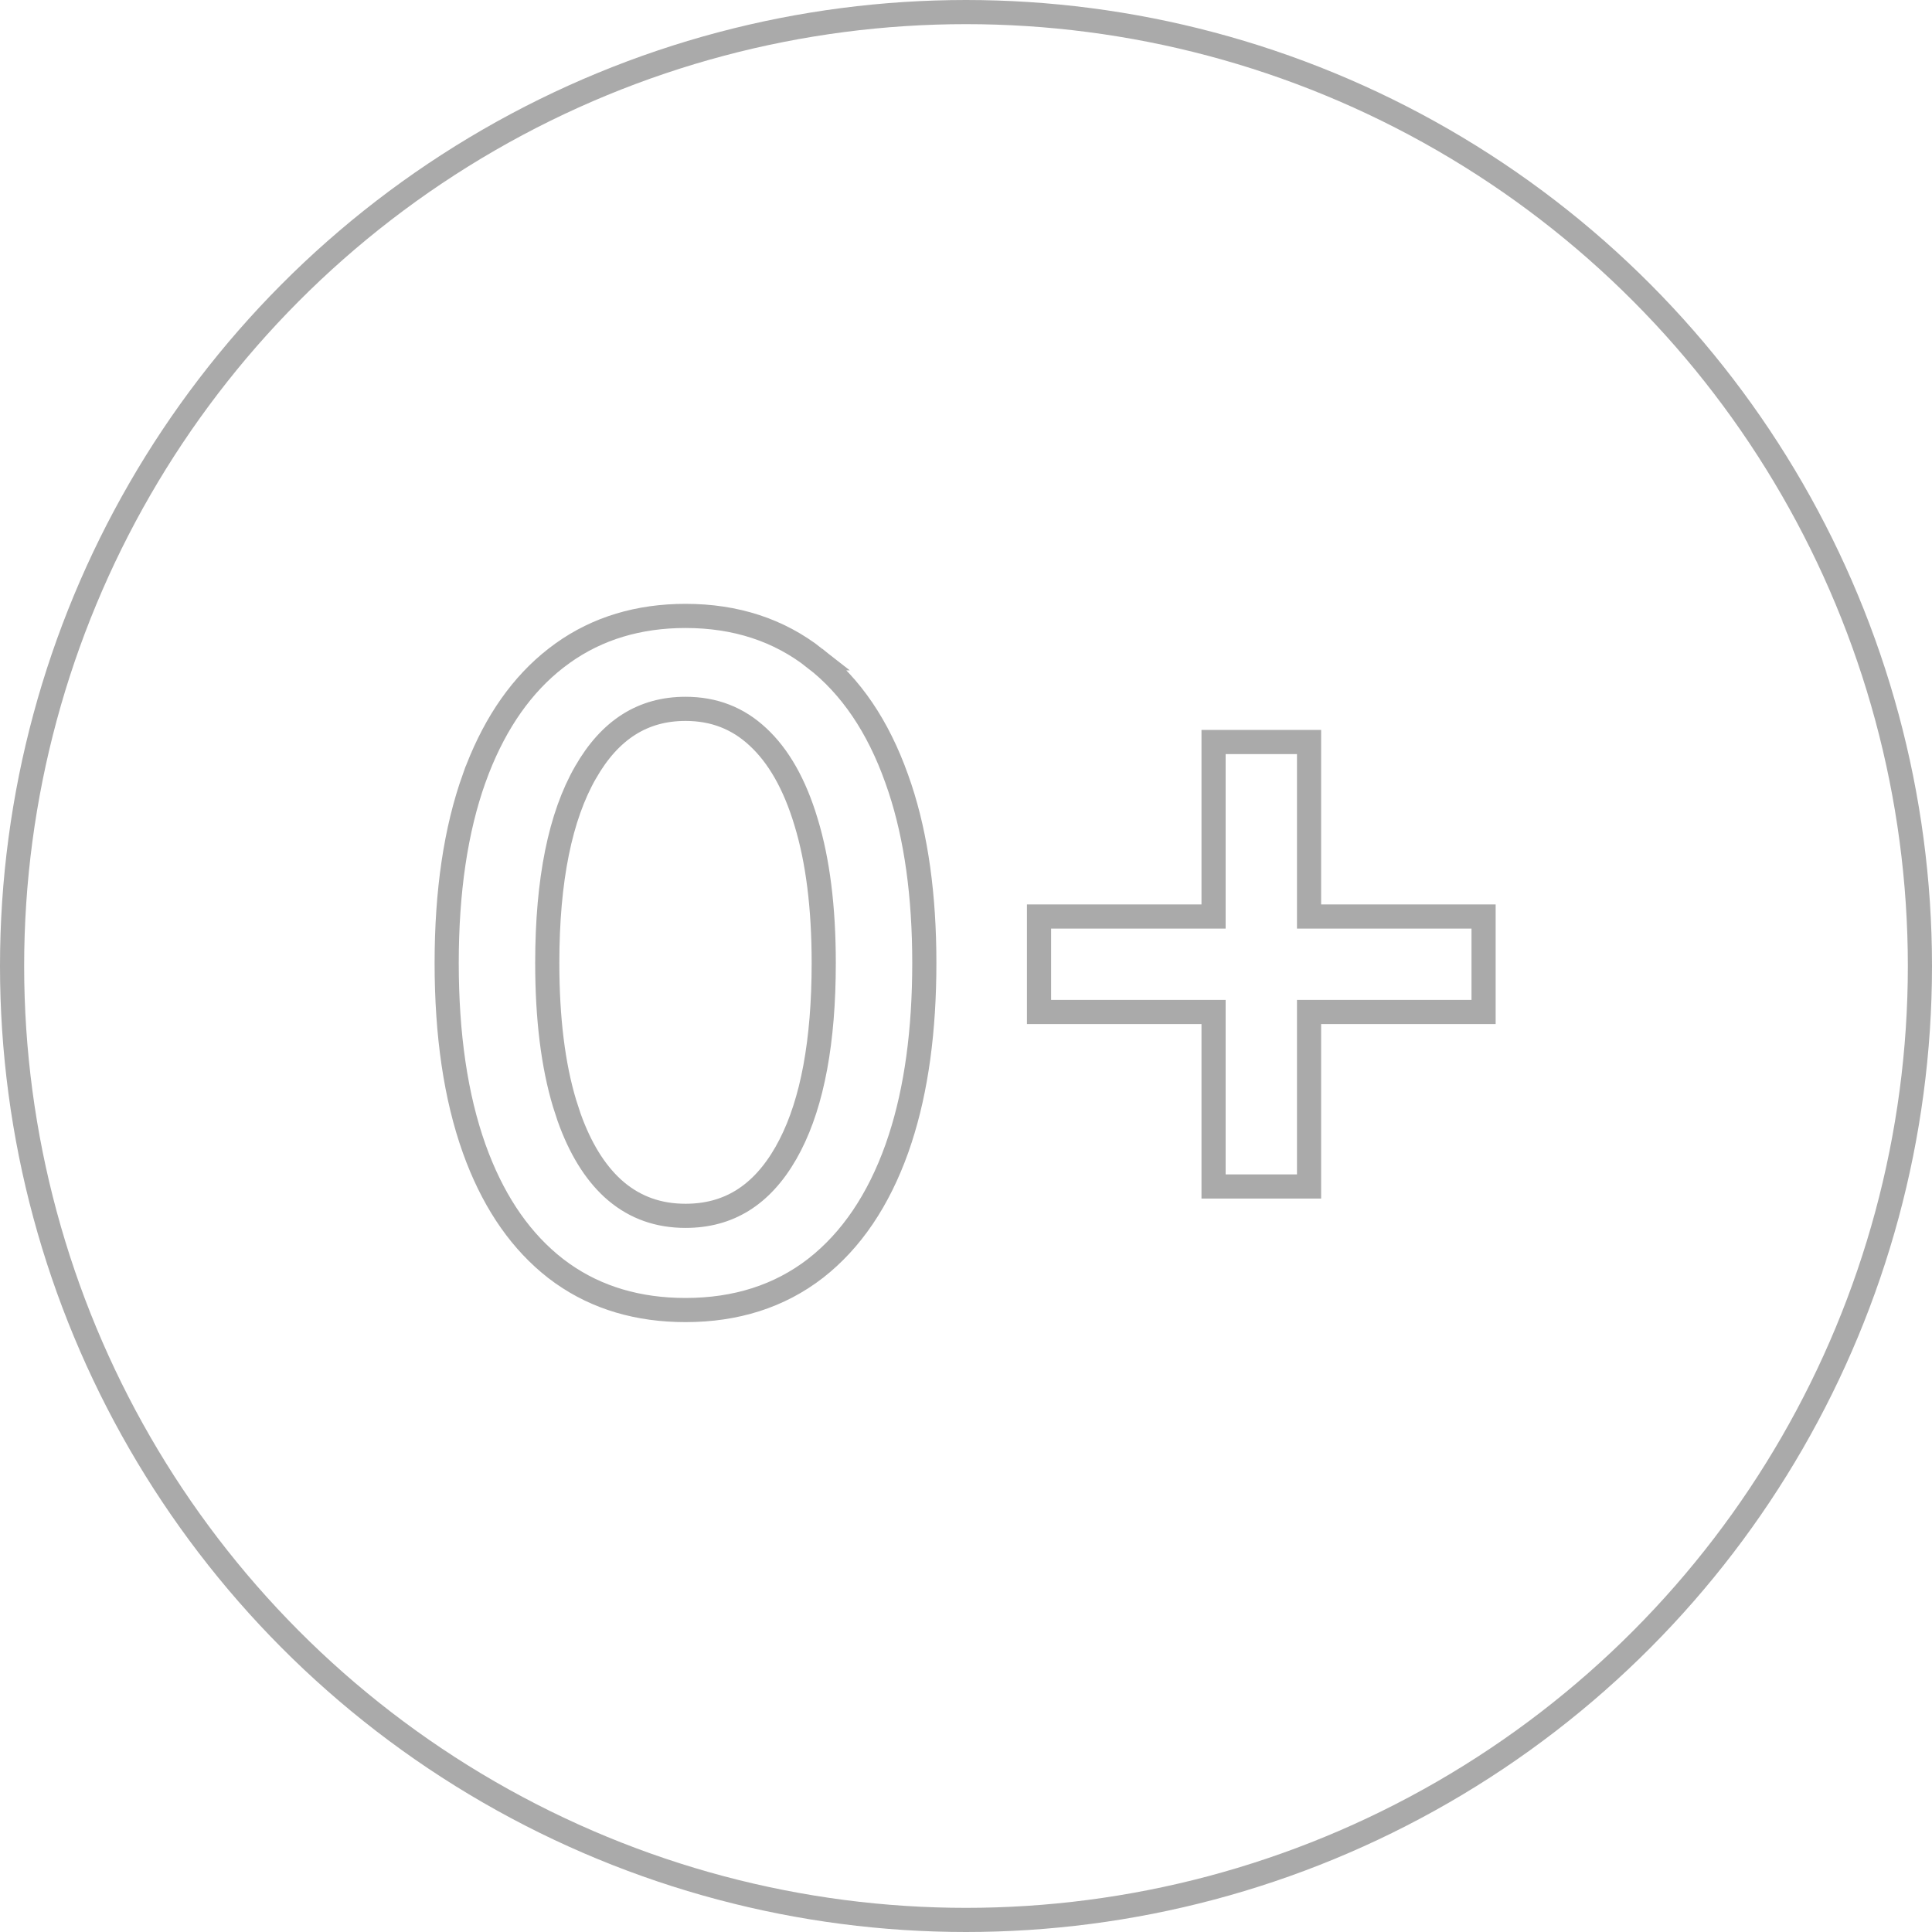
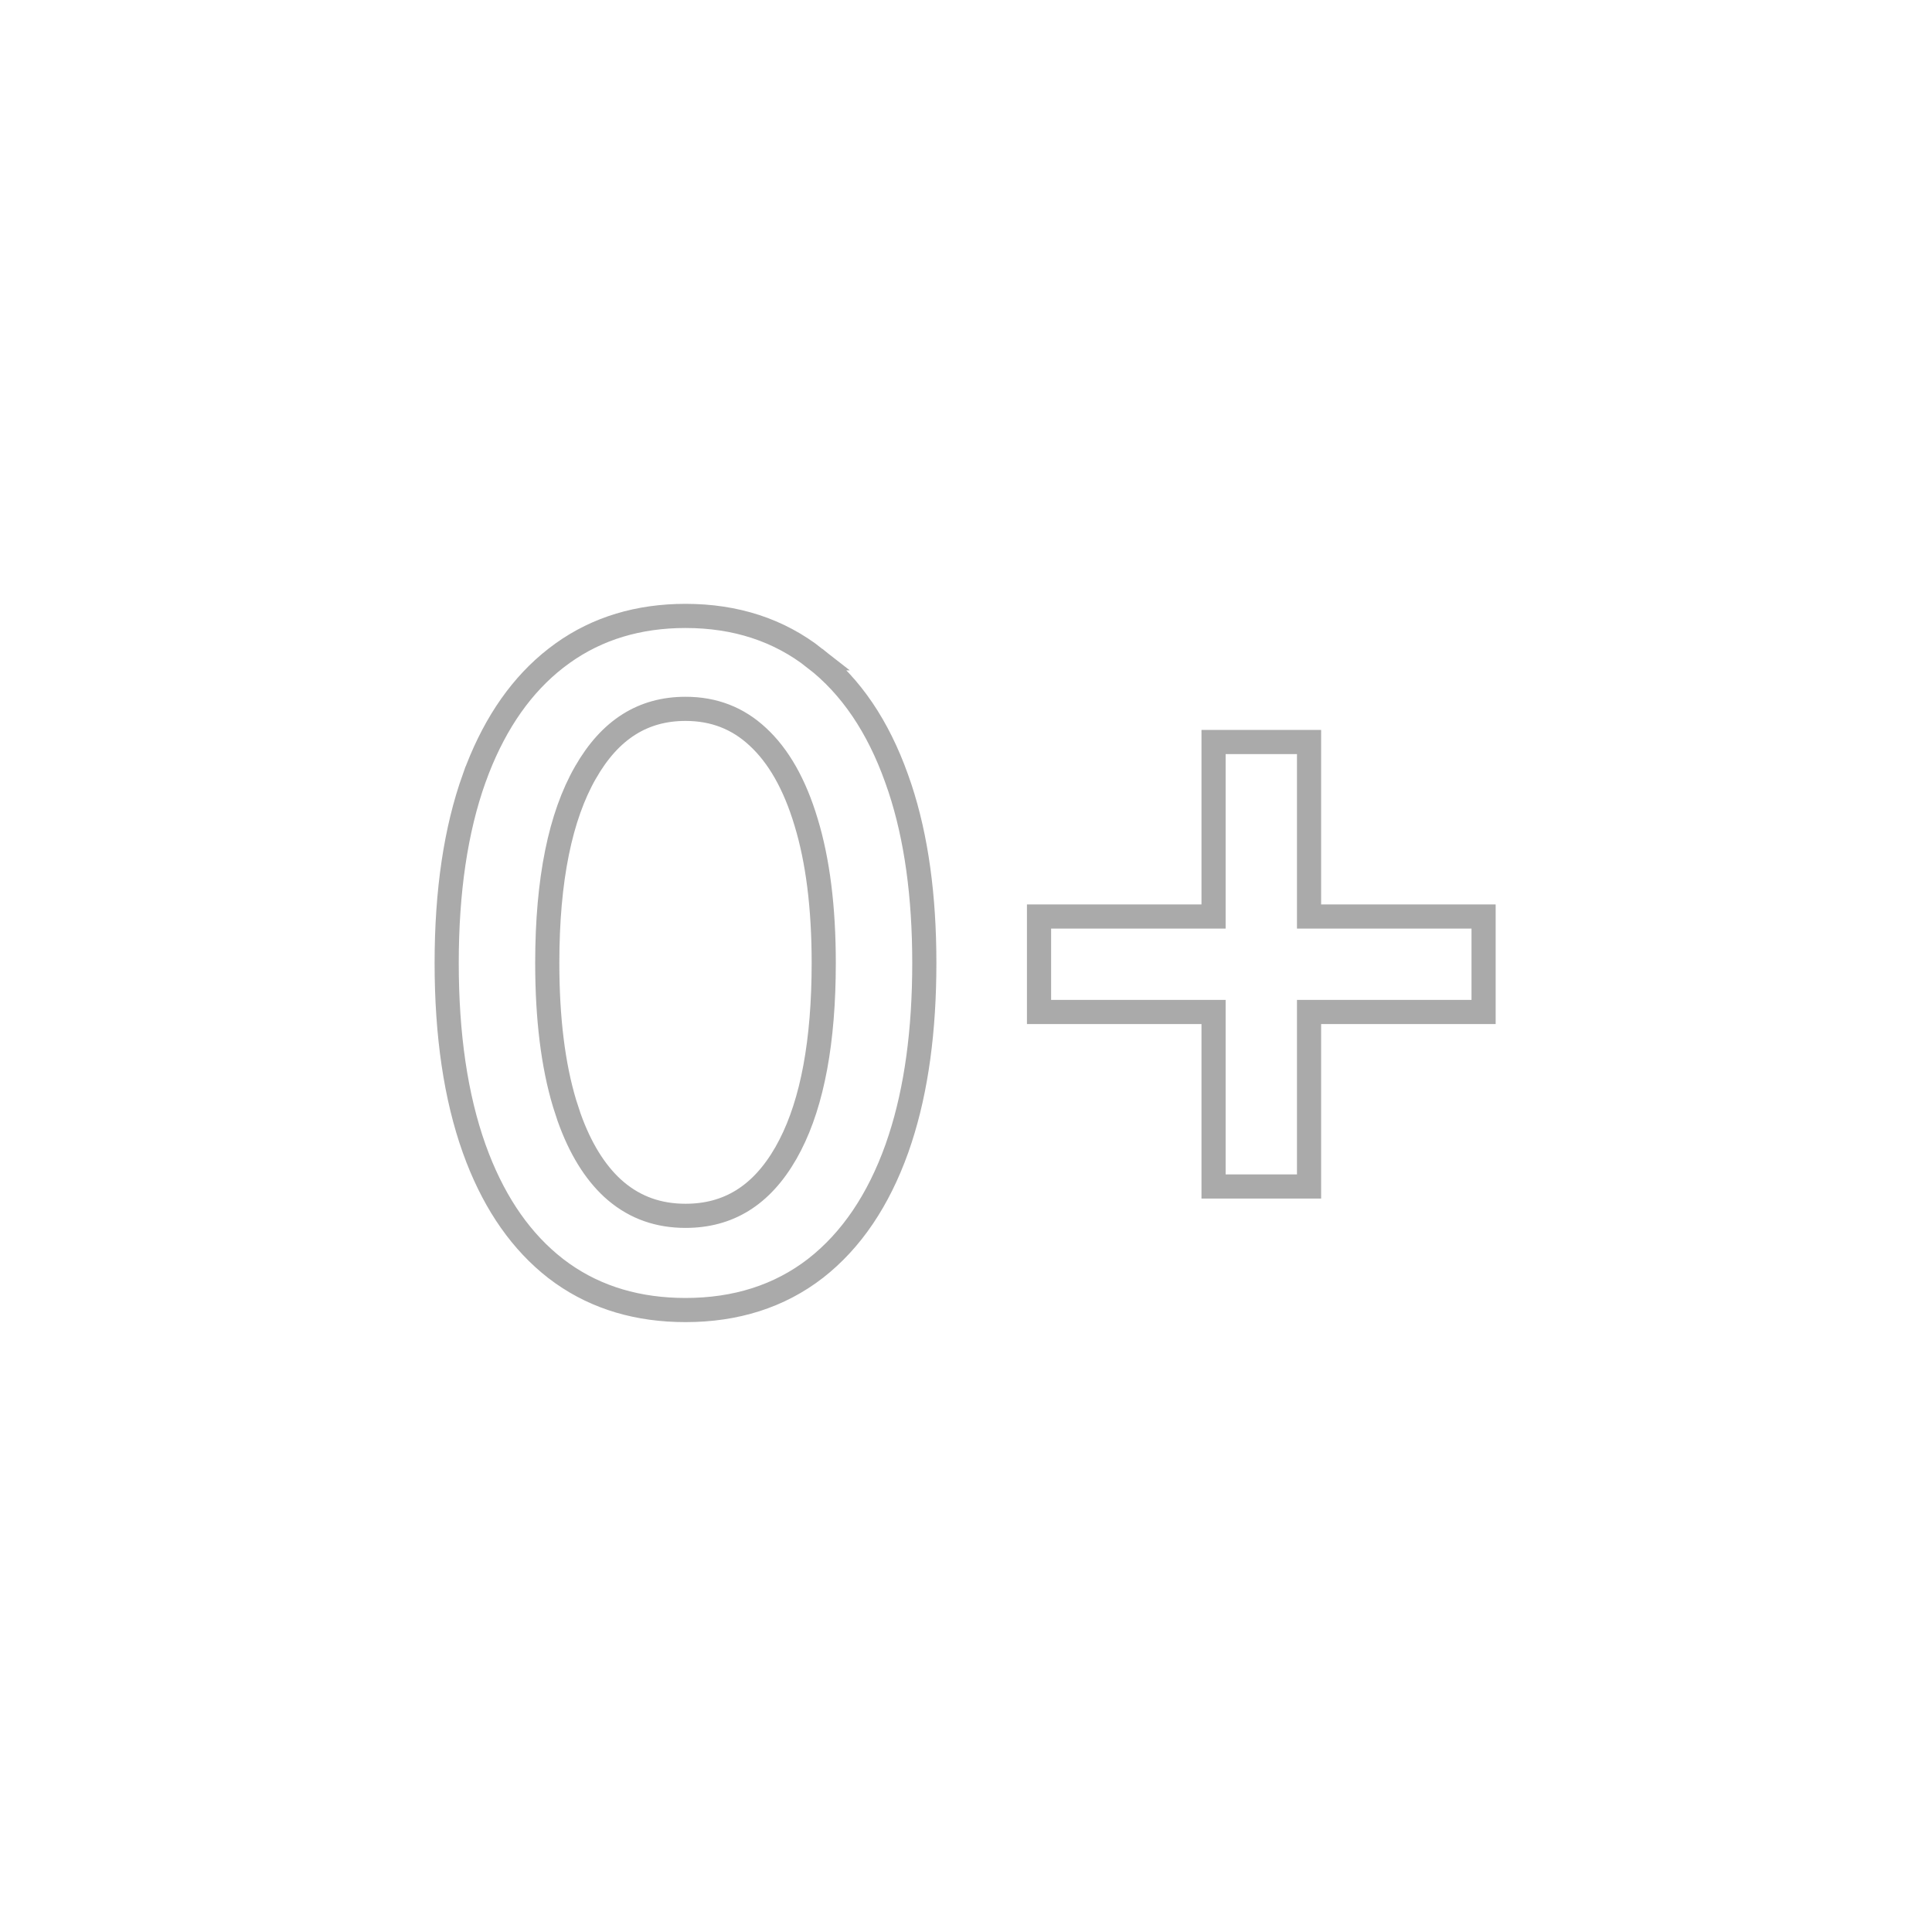
<svg xmlns="http://www.w3.org/2000/svg" width="80" height="80" viewBox="0 0 80 80" fill="none">
  <path d="M28.386 25.504C30.454 25.504 32.25 26.083 33.745 27.259H33.744C35.241 28.419 36.361 30.088 37.124 32.228L37.265 32.634C37.943 34.684 38.274 37.102 38.274 39.875C38.274 42.664 37.946 45.093 37.276 47.151L37.138 47.559C36.375 49.692 35.258 51.358 33.77 52.519L33.769 52.52C32.272 53.677 30.469 54.246 28.386 54.246C26.433 54.246 24.725 53.746 23.286 52.73L23.002 52.52L23.001 52.519C21.605 51.43 20.537 49.899 19.78 47.953L19.633 47.559C18.87 45.416 18.496 42.85 18.496 39.875C18.496 36.917 18.87 34.365 19.633 32.23L19.634 32.23L19.782 31.833C20.546 29.881 21.618 28.346 23.014 27.258L23.299 27.045C24.743 26.013 26.446 25.504 28.386 25.504ZM28.386 29.352C26.641 29.352 25.269 30.193 24.244 31.987L24.243 31.988C23.206 33.797 22.661 36.409 22.661 39.875C22.661 42.181 22.904 44.116 23.378 45.69L23.565 46.263C24.023 47.551 24.628 48.52 25.36 49.197L25.519 49.336C26.322 50.008 27.27 50.345 28.386 50.345C30.153 50.345 31.528 49.512 32.541 47.748L32.727 47.403C33.634 45.629 34.109 43.134 34.109 39.875C34.109 37.57 33.862 35.631 33.38 34.048L33.379 34.045C32.904 32.458 32.23 31.295 31.383 30.512L31.381 30.51C30.553 29.738 29.564 29.352 28.386 29.352ZM54.205 30.726V37.951H61.432V41.904H54.205V49.13H50.251V41.904H43.024V37.951H50.251V30.726H54.205Z" stroke="#AAAAAA" />
-   <circle cx="40" cy="40" r="39.5" stroke="#AAAAAA" />
</svg>